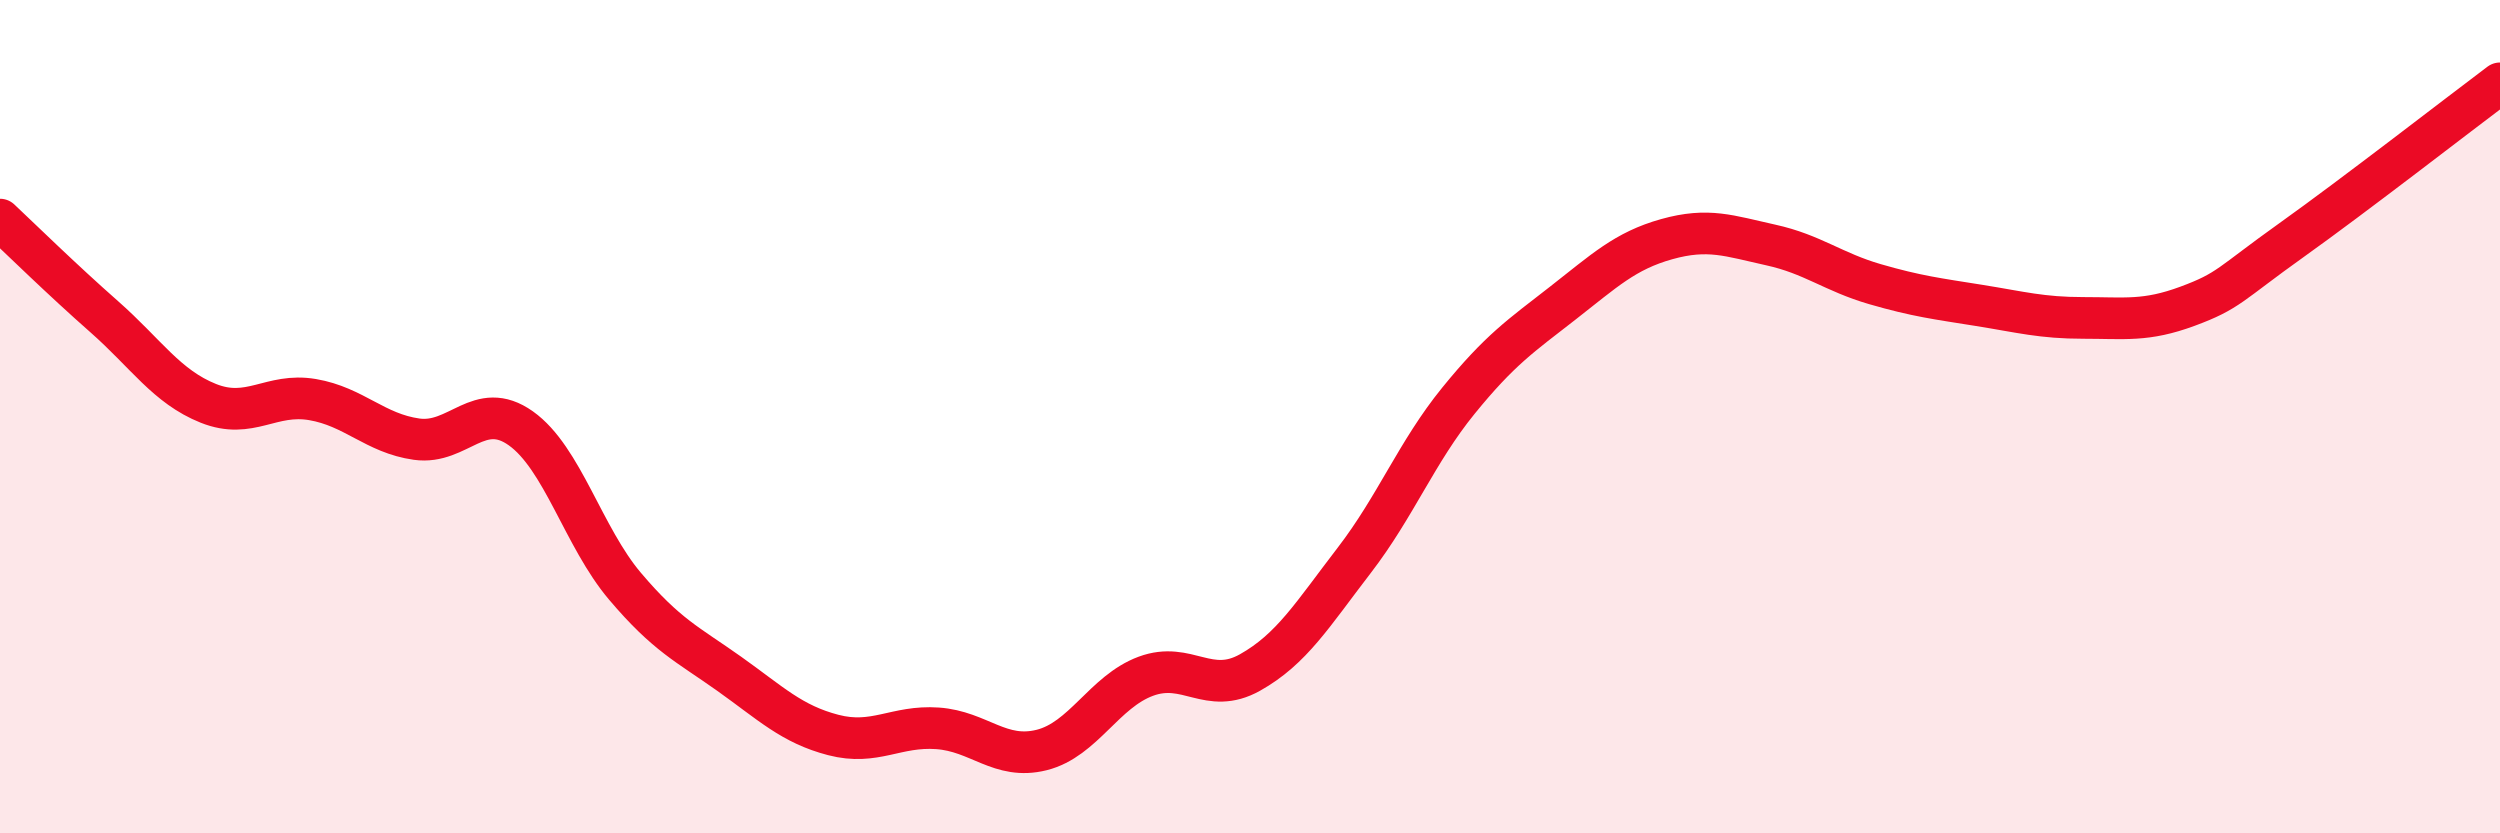
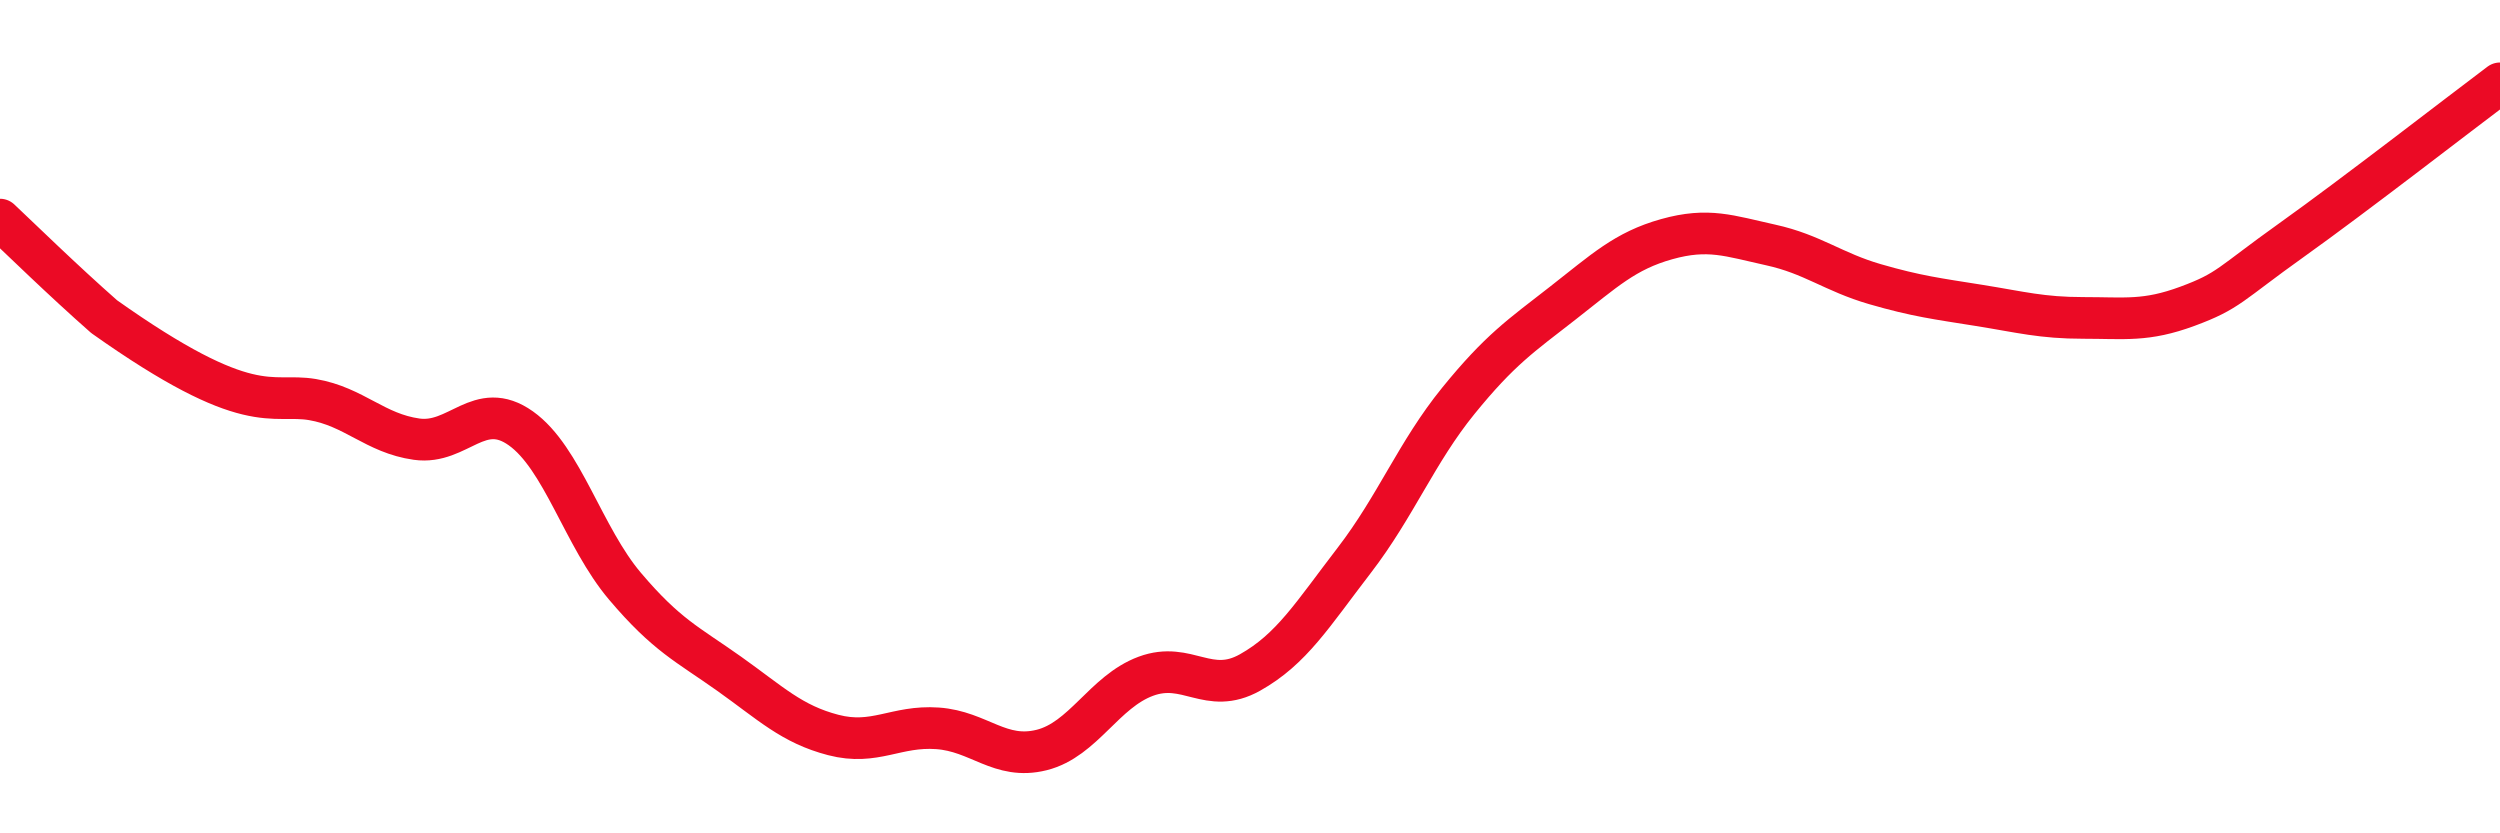
<svg xmlns="http://www.w3.org/2000/svg" width="60" height="20" viewBox="0 0 60 20">
-   <path d="M 0,5.27 C 0.5,5.74 1.5,6.72 2.5,7.6 C 3.5,8.48 4,9.28 5,9.68 C 6,10.08 6.5,9.42 7.5,9.59 C 8.5,9.76 9,10.4 10,10.54 C 11,10.68 11.5,9.57 12.5,10.28 C 13.5,10.99 14,12.89 15,14.07 C 16,15.25 16.5,15.46 17.5,16.17 C 18.5,16.88 19,17.38 20,17.64 C 21,17.9 21.5,17.41 22.5,17.48 C 23.5,17.55 24,18.25 25,18 C 26,17.75 26.5,16.6 27.5,16.23 C 28.5,15.86 29,16.7 30,16.14 C 31,15.58 31.5,14.75 32.5,13.45 C 33.5,12.15 34,10.85 35,9.62 C 36,8.39 36.5,8.06 37.5,7.28 C 38.5,6.5 39,6.02 40,5.74 C 41,5.46 41.5,5.66 42.5,5.88 C 43.5,6.1 44,6.53 45,6.82 C 46,7.11 46.5,7.17 47.5,7.33 C 48.5,7.49 49,7.63 50,7.63 C 51,7.63 51.5,7.72 52.5,7.35 C 53.5,6.98 53.5,6.83 55,5.76 C 56.5,4.69 59,2.75 60,2L60 20L0 20Z" fill="#EB0A25" opacity="0.1" stroke-linecap="round" stroke-linejoin="round" />
-   <path d="M 0,5.27 C 0.5,5.74 1.5,6.72 2.5,7.6 C 3.5,8.48 4,9.28 5,9.68 C 6,10.08 6.5,9.42 7.5,9.59 C 8.5,9.76 9,10.4 10,10.54 C 11,10.68 11.5,9.57 12.5,10.28 C 13.5,10.99 14,12.89 15,14.07 C 16,15.25 16.5,15.46 17.5,16.17 C 18.5,16.88 19,17.38 20,17.64 C 21,17.9 21.5,17.41 22.5,17.48 C 23.5,17.55 24,18.25 25,18 C 26,17.75 26.5,16.6 27.5,16.23 C 28.5,15.86 29,16.7 30,16.14 C 31,15.58 31.5,14.75 32.5,13.45 C 33.5,12.15 34,10.85 35,9.62 C 36,8.39 36.5,8.06 37.5,7.28 C 38.5,6.5 39,6.02 40,5.74 C 41,5.46 41.5,5.66 42.5,5.88 C 43.5,6.1 44,6.53 45,6.82 C 46,7.11 46.5,7.17 47.5,7.33 C 48.5,7.49 49,7.63 50,7.63 C 51,7.63 51.5,7.72 52.5,7.35 C 53.5,6.98 53.5,6.83 55,5.76 C 56.5,4.69 59,2.75 60,2" stroke="#EB0A25" stroke-width="1" fill="none" stroke-linecap="round" stroke-linejoin="round" />
+   <path d="M 0,5.27 C 0.5,5.74 1.5,6.72 2.5,7.6 C 6,10.08 6.5,9.42 7.5,9.59 C 8.5,9.76 9,10.4 10,10.54 C 11,10.68 11.5,9.57 12.5,10.28 C 13.5,10.99 14,12.89 15,14.07 C 16,15.25 16.5,15.46 17.5,16.17 C 18.5,16.88 19,17.38 20,17.64 C 21,17.9 21.5,17.41 22.5,17.48 C 23.5,17.55 24,18.25 25,18 C 26,17.75 26.5,16.6 27.5,16.23 C 28.5,15.86 29,16.7 30,16.14 C 31,15.58 31.5,14.75 32.5,13.45 C 33.5,12.15 34,10.85 35,9.62 C 36,8.39 36.5,8.06 37.5,7.28 C 38.5,6.5 39,6.02 40,5.74 C 41,5.46 41.5,5.66 42.5,5.88 C 43.5,6.1 44,6.53 45,6.82 C 46,7.11 46.5,7.17 47.5,7.33 C 48.5,7.49 49,7.63 50,7.63 C 51,7.63 51.5,7.72 52.5,7.35 C 53.5,6.98 53.5,6.83 55,5.76 C 56.5,4.69 59,2.75 60,2" stroke="#EB0A25" stroke-width="1" fill="none" stroke-linecap="round" stroke-linejoin="round" />
</svg>